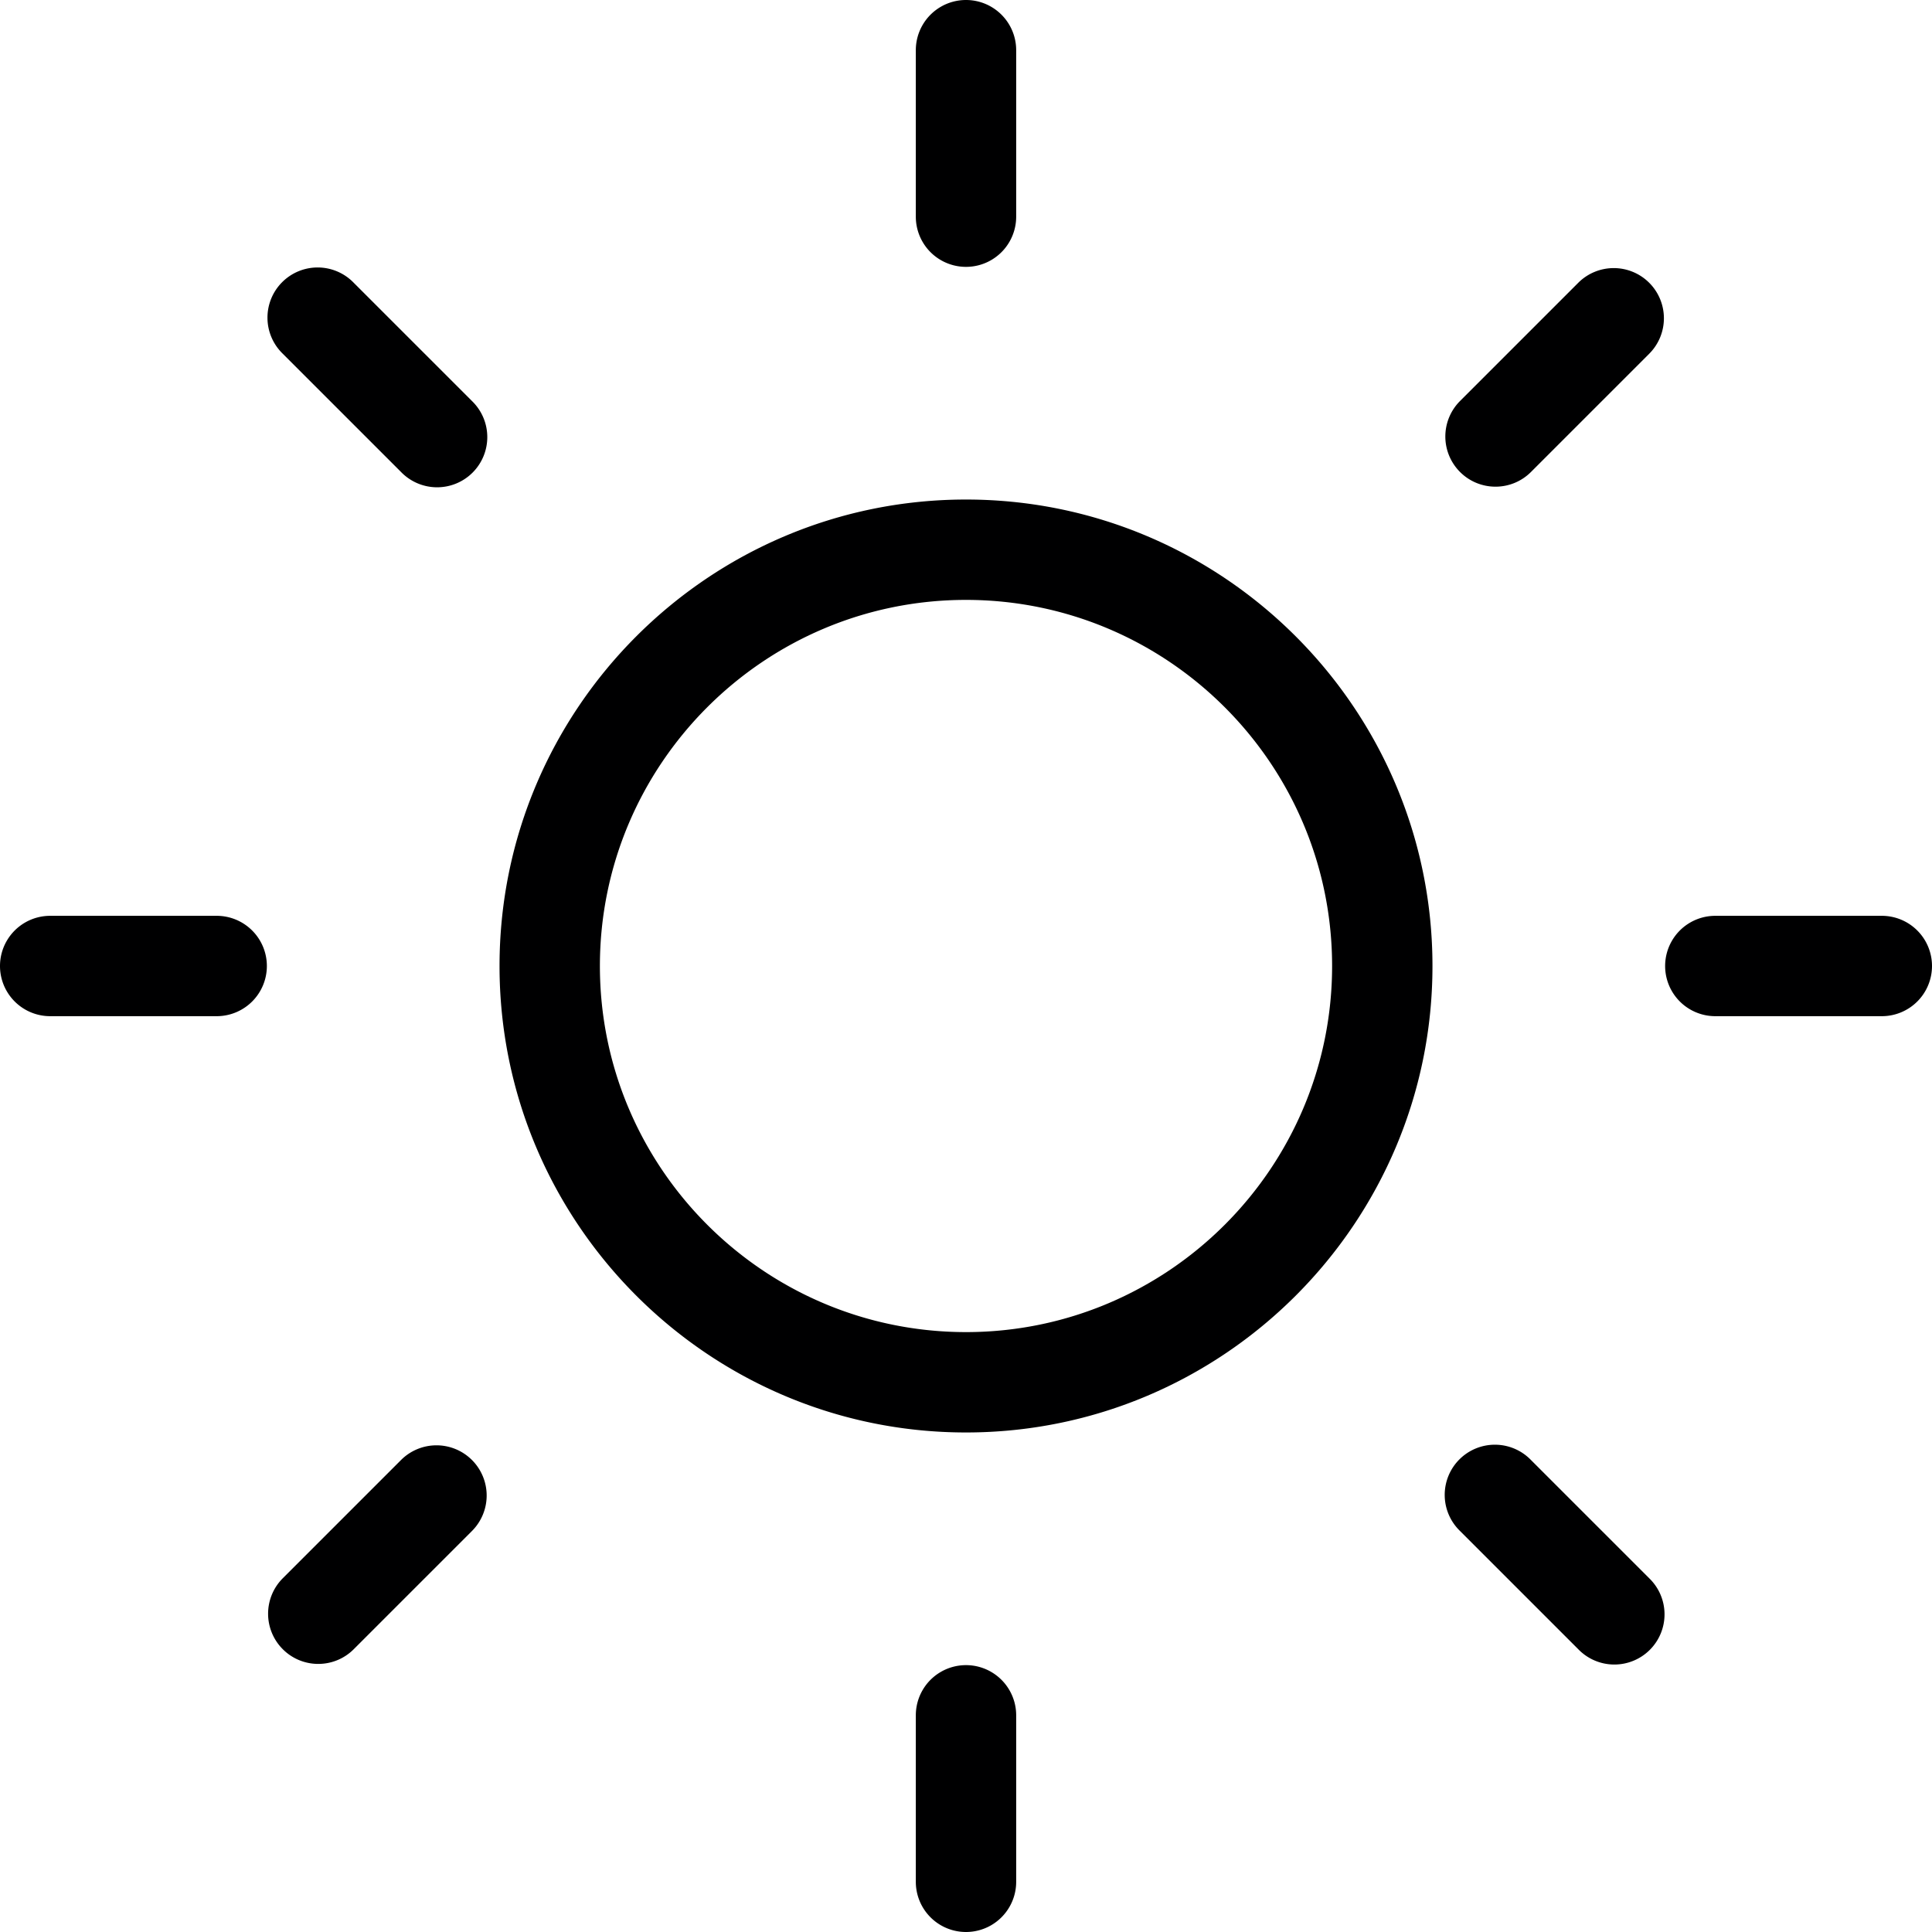
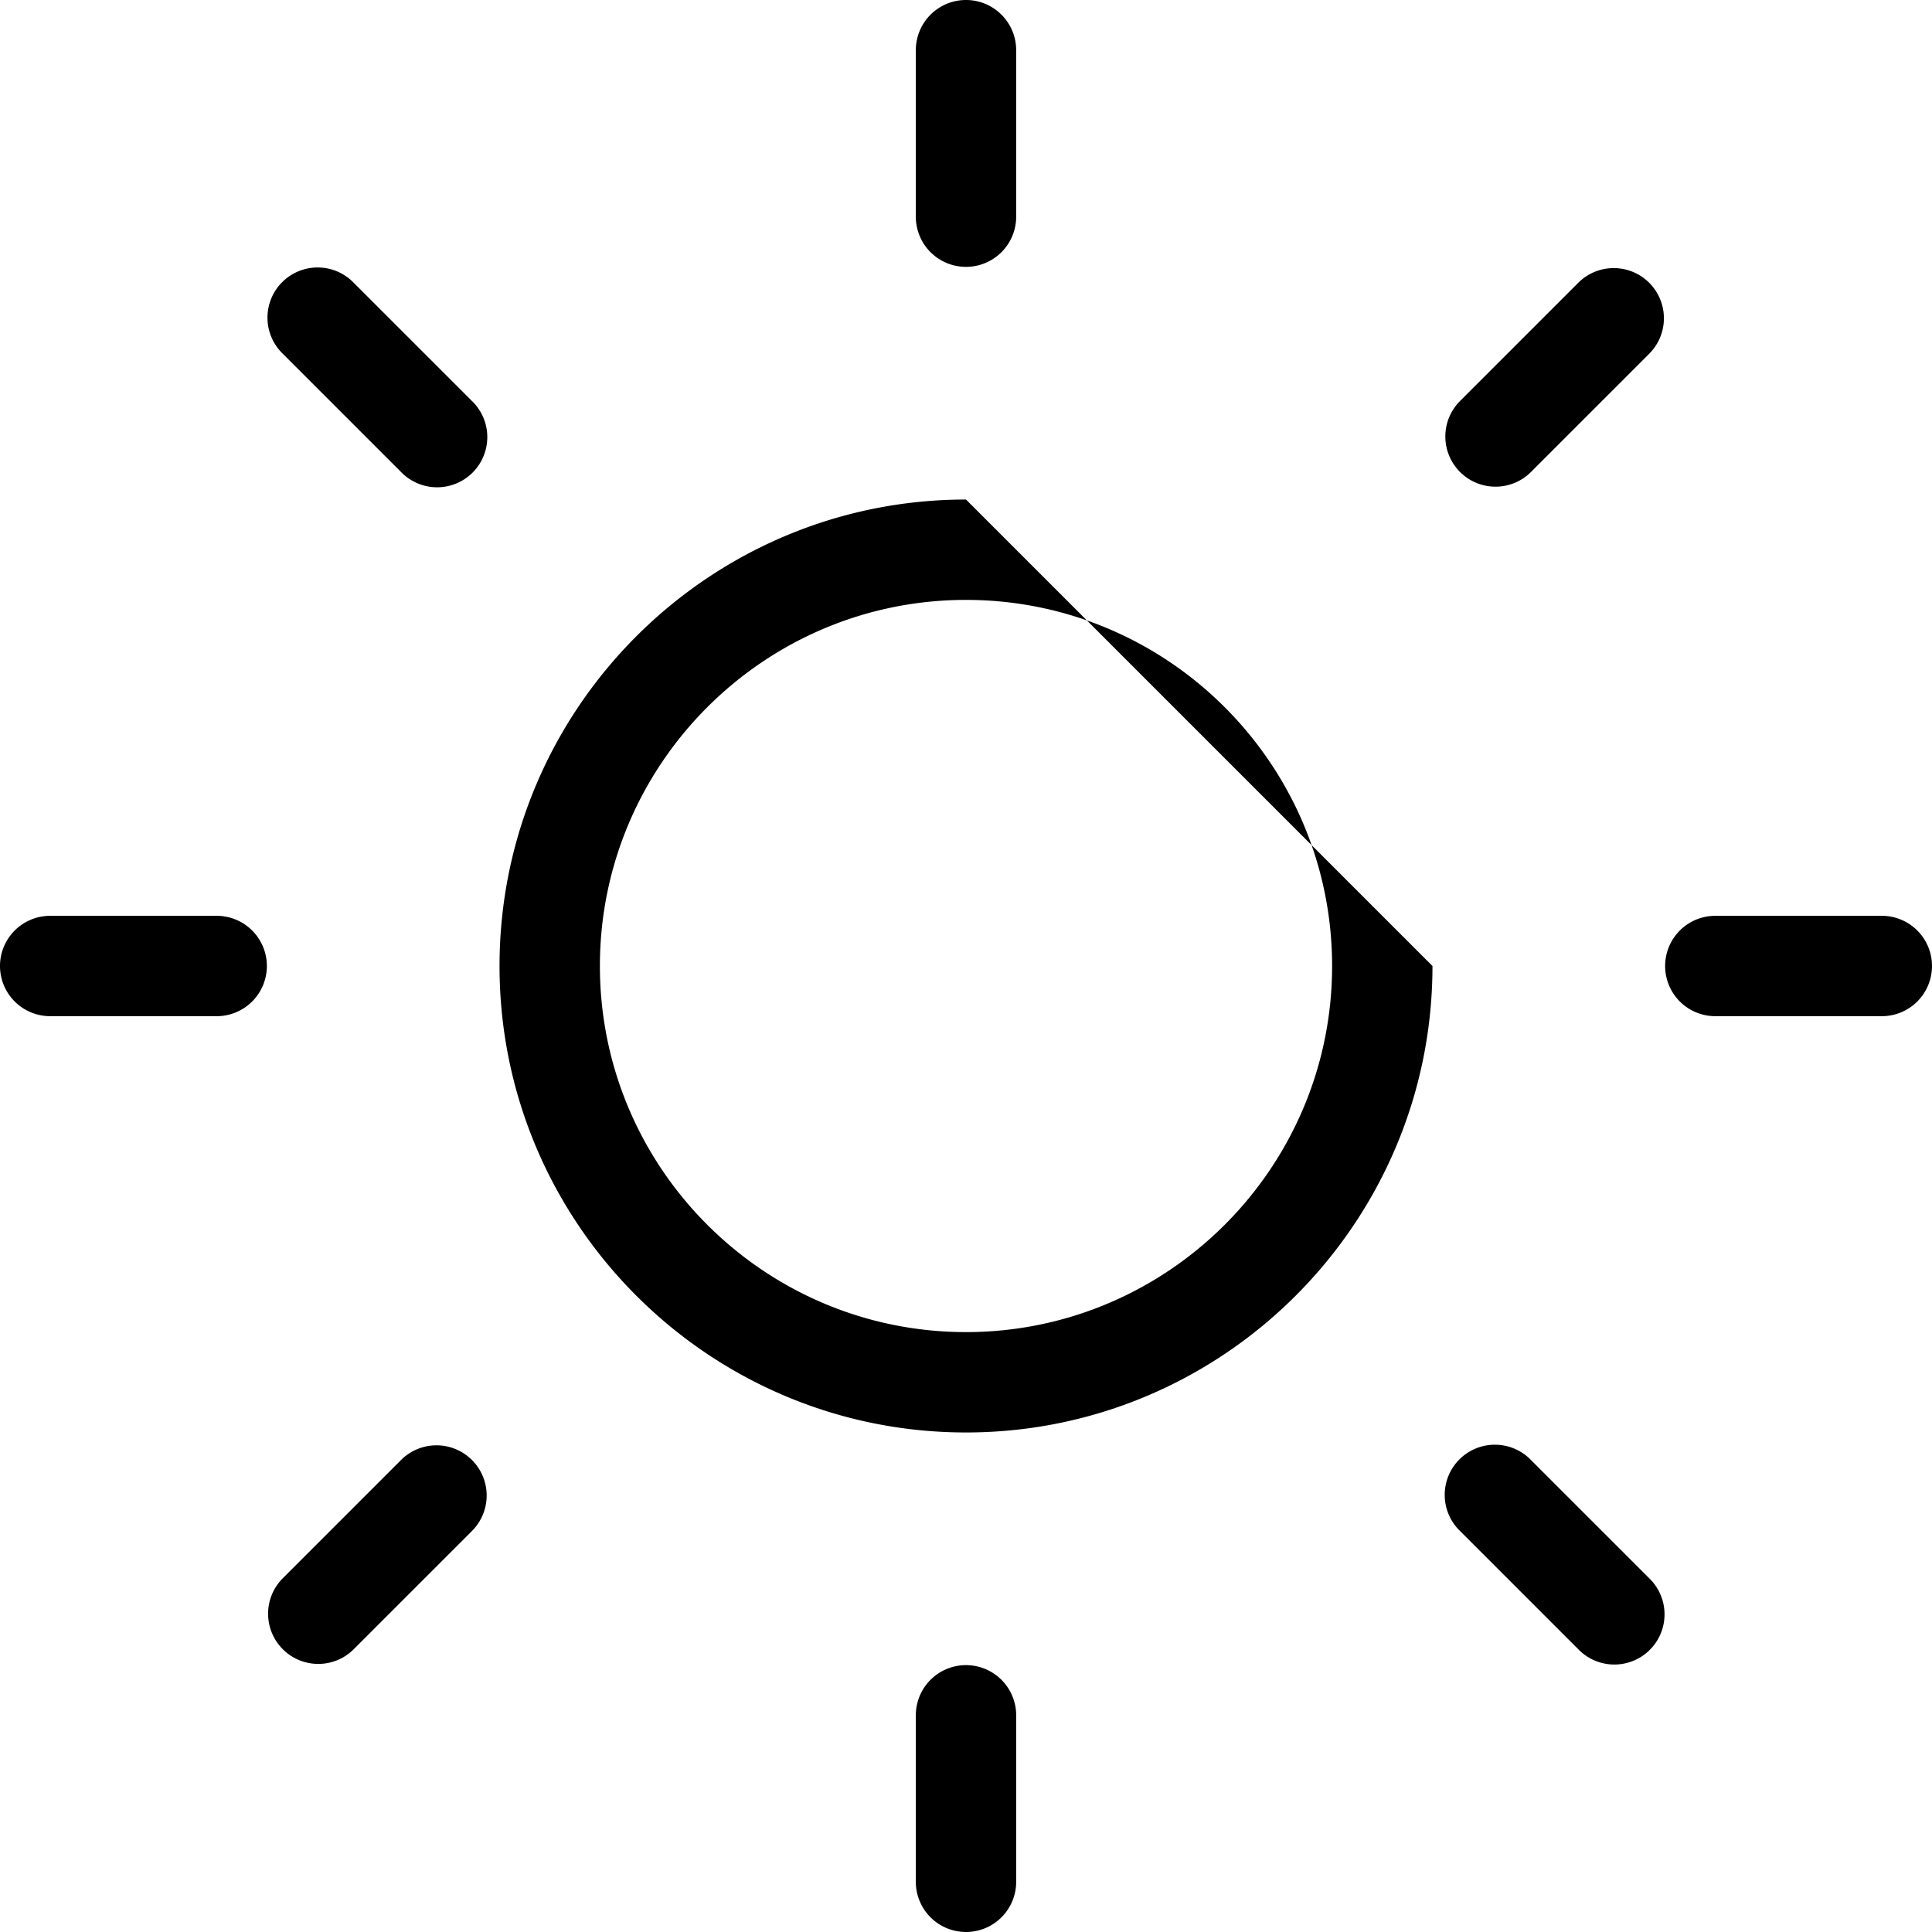
<svg xmlns="http://www.w3.org/2000/svg" preserveAspectRatio="xMidYMid meet" data-bbox="23 23 154 154" viewBox="23 23 154 154" height="200" width="200" data-type="color" role="presentation" aria-hidden="true" aria-label="">
  <defs>
    <style>#comp-m3dia2zc__item-lxt05ltb svg [data-color="1"] {fill: #4D4D4D;}</style>
  </defs>
  <g>
-     <path d="M100 62.818c-20.502 0-37.182 16.68-37.182 37.182s16.68 37.182 37.182 37.182 37.182-16.68 37.182-37.182S120.502 62.818 100 62.818zm0 66.364c-16.091 0-29.182-13.091-29.182-29.182S83.909 70.818 100 70.818 129.182 83.909 129.182 100 116.091 129.182 100 129.182zm-4-88.91V27a4 4 0 0 1 8 0v13.272a4 4 0 0 1-8 0zm8 119.456V173a4 4 0 0 1-8 0v-13.272a4 4 0 0 1 8 0zM60.621 54.965a4 4 0 1 1-5.656 5.656l-9.424-9.424a4 4 0 1 1 5.656-5.656l9.424 9.424zm93.838 93.838a4 4 0 1 1-5.656 5.656l-9.424-9.424a4 4 0 1 1 5.656-5.656l9.424 9.424zM44.272 100a4 4 0 0 1-4 4H27a4 4 0 0 1 0-8h13.272a4 4 0 0 1 4 4zM177 100a4 4 0 0 1-4 4h-13.272a4 4 0 0 1 0-8H173a4 4 0 0 1 4 4zM60.621 139.379a4 4 0 0 1 0 5.656l-9.424 9.424c-.78.781-1.805 1.172-2.828 1.172s-2.048-.391-2.828-1.172a4 4 0 0 1 0-5.656l9.424-9.424a3.997 3.997 0 0 1 5.656 0zm93.838-93.838a4 4 0 0 1 0 5.656l-9.424 9.424c-.78.781-1.805 1.172-2.828 1.172s-2.048-.391-2.828-1.172a4 4 0 0 1 0-5.656l9.424-9.424a4 4 0 0 1 5.656 0z" fill="#000001" data-color="1" />
+     <path d="M100 62.818c-20.502 0-37.182 16.68-37.182 37.182s16.68 37.182 37.182 37.182 37.182-16.68 37.182-37.182zm0 66.364c-16.091 0-29.182-13.091-29.182-29.182S83.909 70.818 100 70.818 129.182 83.909 129.182 100 116.091 129.182 100 129.182zm-4-88.91V27a4 4 0 0 1 8 0v13.272a4 4 0 0 1-8 0zm8 119.456V173a4 4 0 0 1-8 0v-13.272a4 4 0 0 1 8 0zM60.621 54.965a4 4 0 1 1-5.656 5.656l-9.424-9.424a4 4 0 1 1 5.656-5.656l9.424 9.424zm93.838 93.838a4 4 0 1 1-5.656 5.656l-9.424-9.424a4 4 0 1 1 5.656-5.656l9.424 9.424zM44.272 100a4 4 0 0 1-4 4H27a4 4 0 0 1 0-8h13.272a4 4 0 0 1 4 4zM177 100a4 4 0 0 1-4 4h-13.272a4 4 0 0 1 0-8H173a4 4 0 0 1 4 4zM60.621 139.379a4 4 0 0 1 0 5.656l-9.424 9.424c-.78.781-1.805 1.172-2.828 1.172s-2.048-.391-2.828-1.172a4 4 0 0 1 0-5.656l9.424-9.424a3.997 3.997 0 0 1 5.656 0zm93.838-93.838a4 4 0 0 1 0 5.656l-9.424 9.424c-.78.781-1.805 1.172-2.828 1.172s-2.048-.391-2.828-1.172a4 4 0 0 1 0-5.656l9.424-9.424a4 4 0 0 1 5.656 0z" fill="#000001" data-color="1" />
  </g>
</svg>